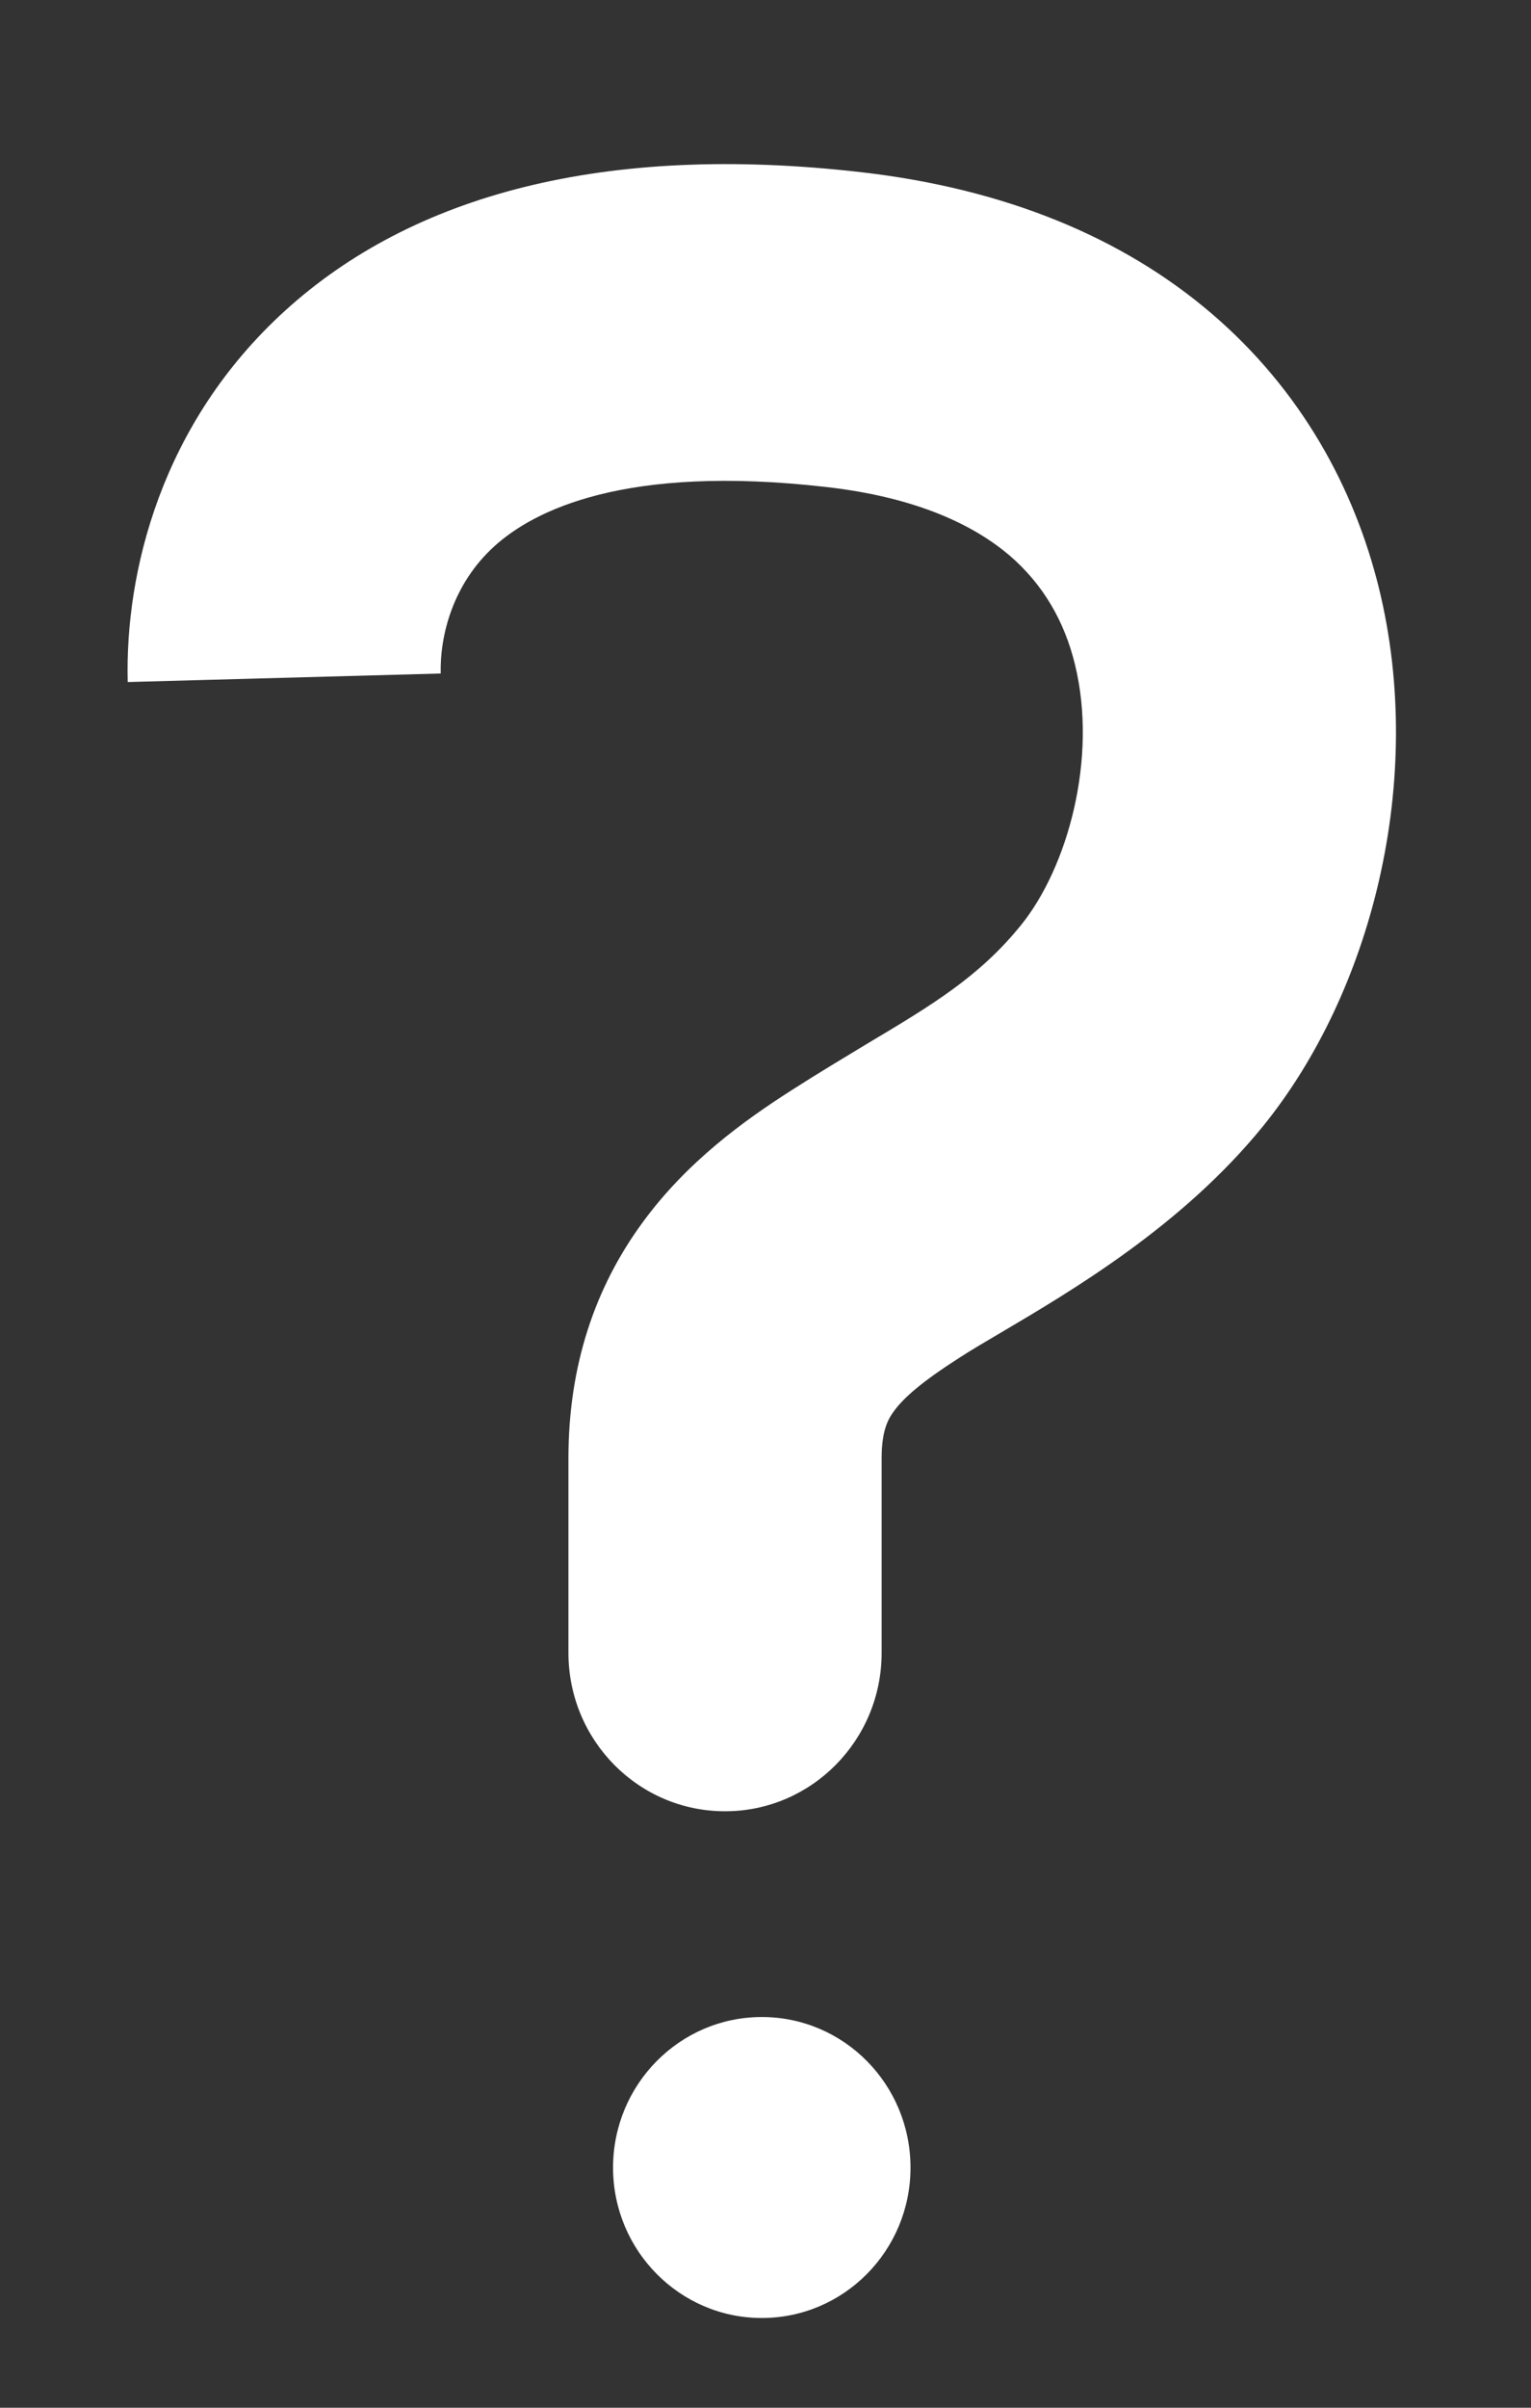
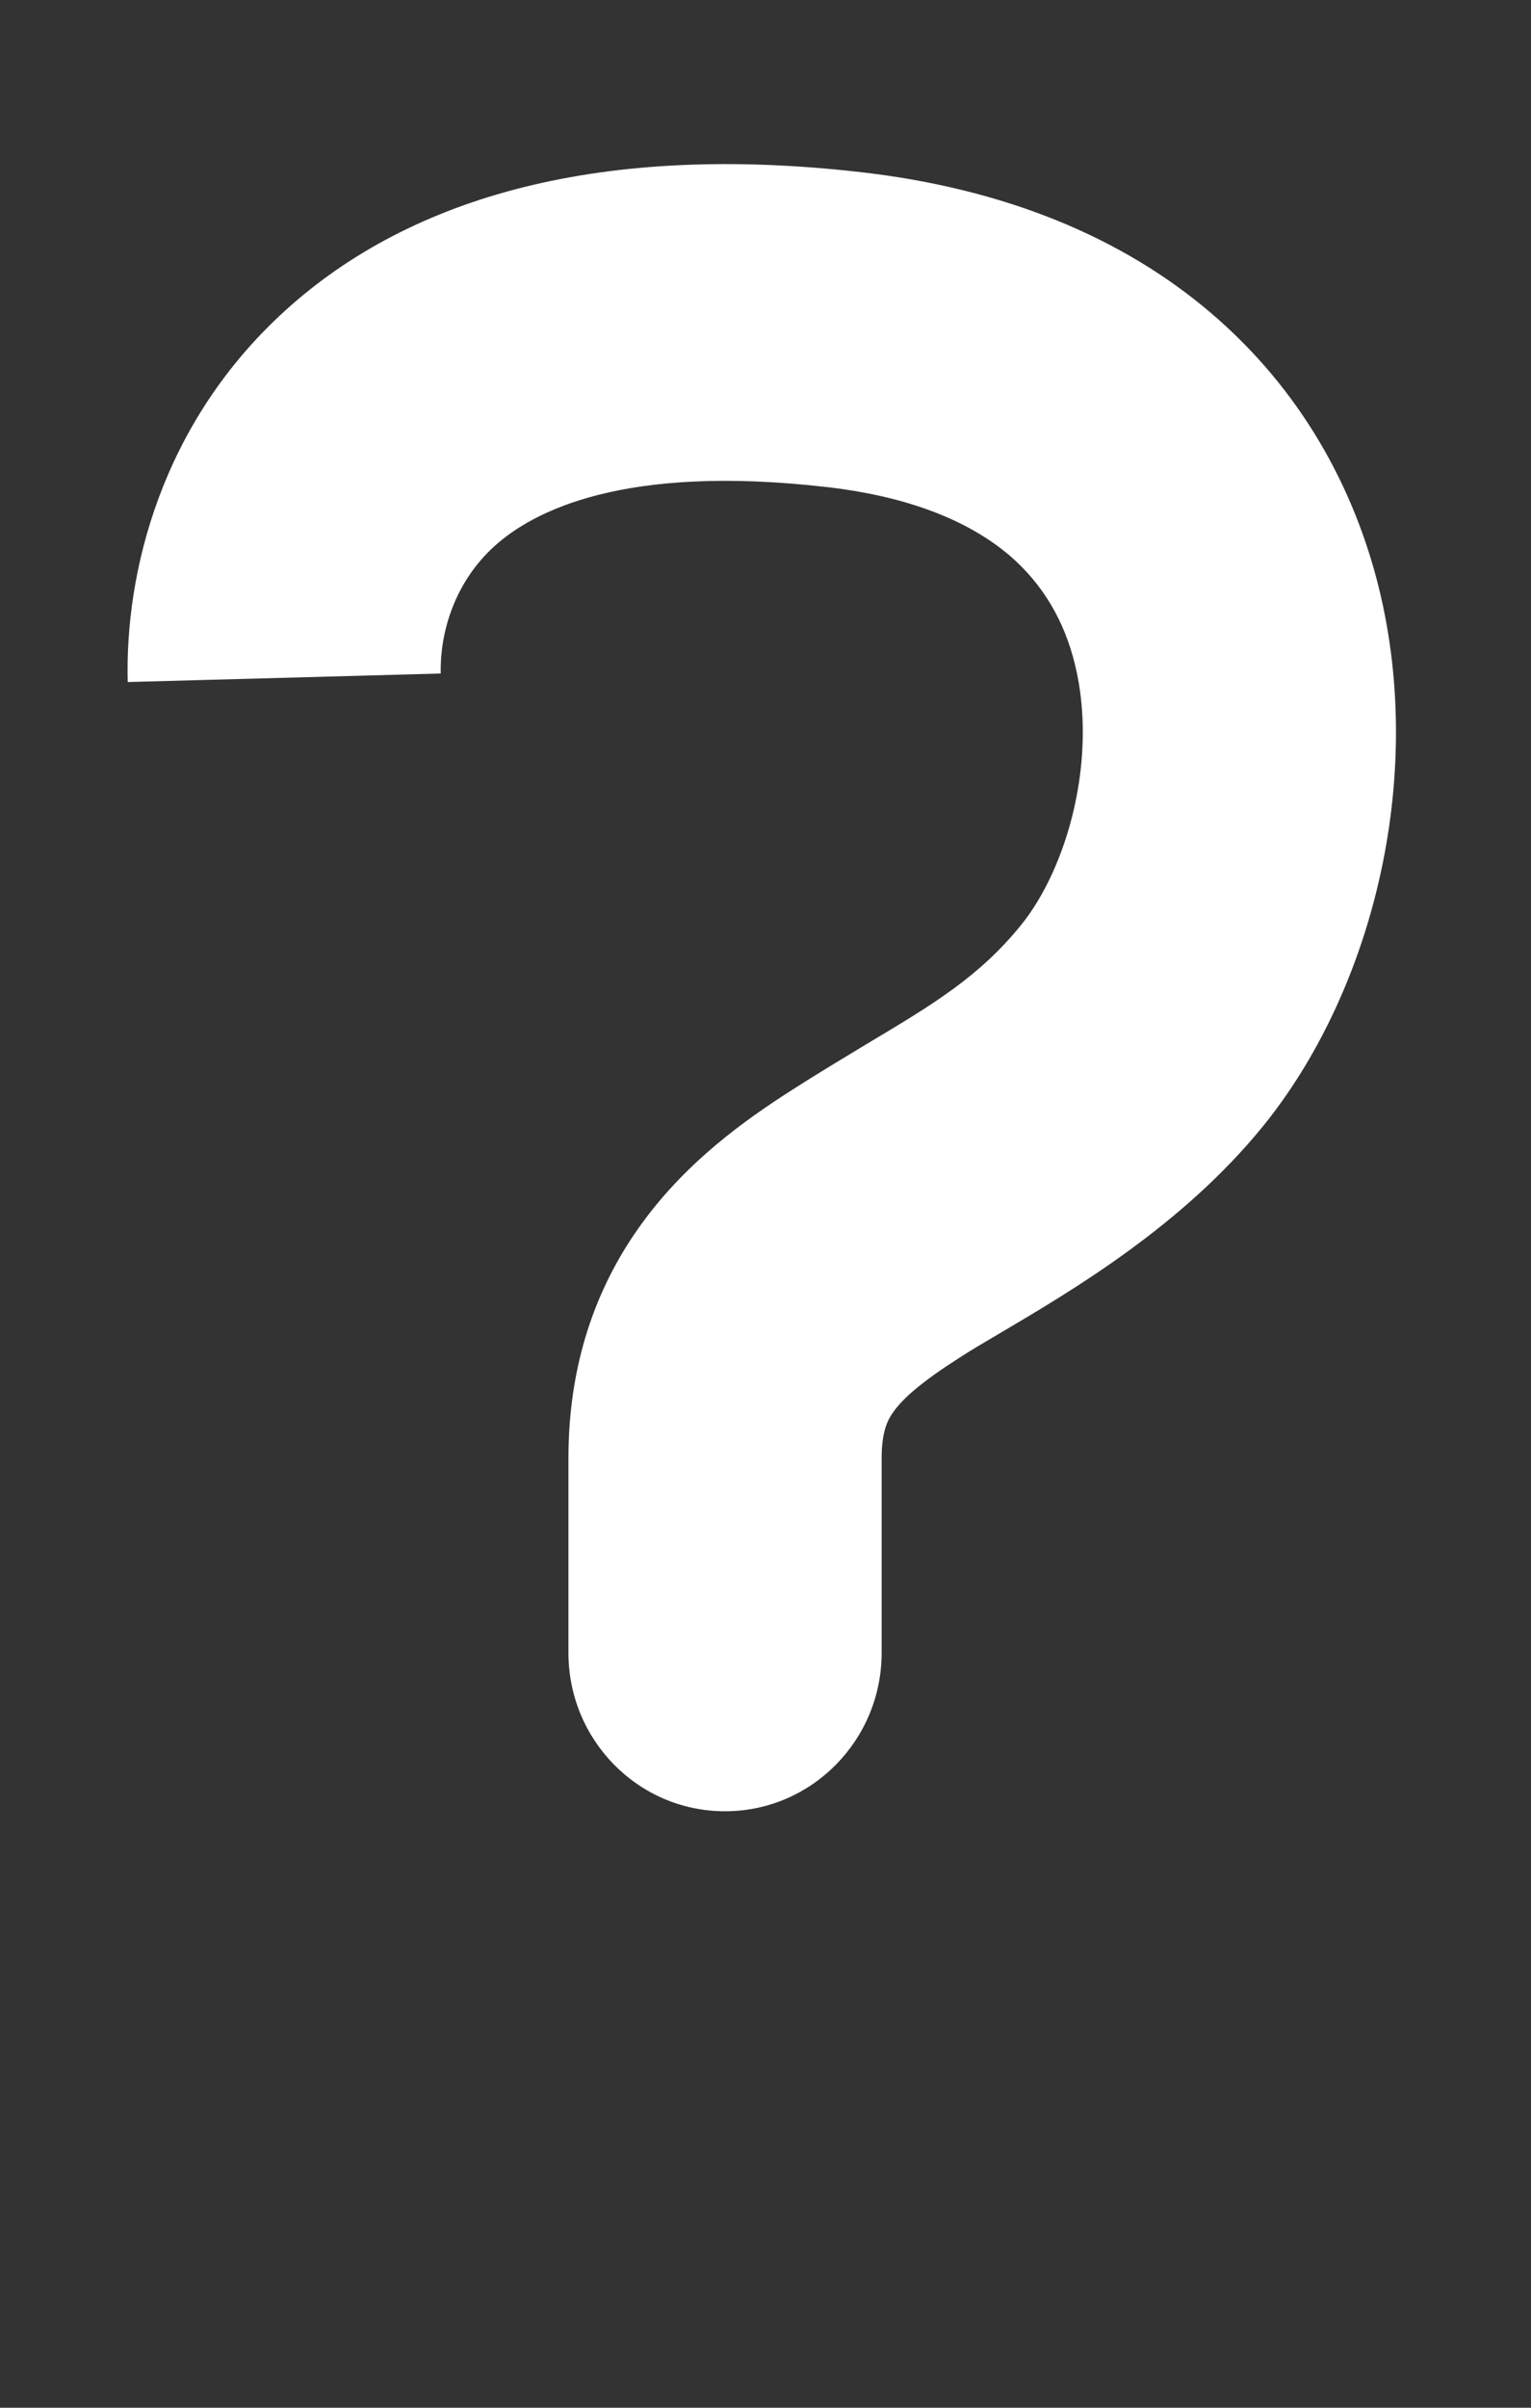
<svg xmlns="http://www.w3.org/2000/svg" width="7" height="11" viewBox="0 0 7 11" fill="none">
  <rect x="0" y="0" width="7" height="11" fill="#333333" stroke="none" />
  <path fill-rule="evenodd" clip-rule="evenodd" d="M2.261 2.495C2.072 2.666 2.011 2.9 2.015 3.077L0.584 3.116C0.571 2.616 0.736 1.934 1.305 1.418C1.884 0.893 2.758 0.651 3.94 0.787C4.59 0.862 5.128 1.081 5.538 1.431C5.949 1.782 6.192 2.229 6.305 2.688C6.521 3.57 6.268 4.538 5.774 5.146C5.405 5.6 4.902 5.896 4.575 6.089C4.502 6.132 4.437 6.17 4.385 6.204C4.213 6.314 4.131 6.387 4.088 6.446C4.059 6.485 4.031 6.538 4.031 6.662V7.551C4.031 7.951 3.71 8.275 3.315 8.275C2.919 8.275 2.599 7.951 2.599 7.551V6.662C2.599 6.24 2.72 5.882 2.938 5.585C3.141 5.307 3.403 5.119 3.619 4.981C3.747 4.899 3.863 4.83 3.967 4.767C4.264 4.59 4.477 4.462 4.667 4.228C4.881 3.965 5.02 3.465 4.915 3.036C4.867 2.839 4.77 2.67 4.615 2.537C4.458 2.404 4.201 2.273 3.778 2.225C2.854 2.119 2.439 2.334 2.261 2.495Z" fill="white" />
-   <path d="M2.803 9.903C2.803 9.523 3.108 9.215 3.483 9.215C3.859 9.215 4.163 9.523 4.163 9.903C4.163 10.282 3.859 10.59 3.483 10.59C3.108 10.59 2.803 10.282 2.803 9.903Z" fill="white" />
</svg>